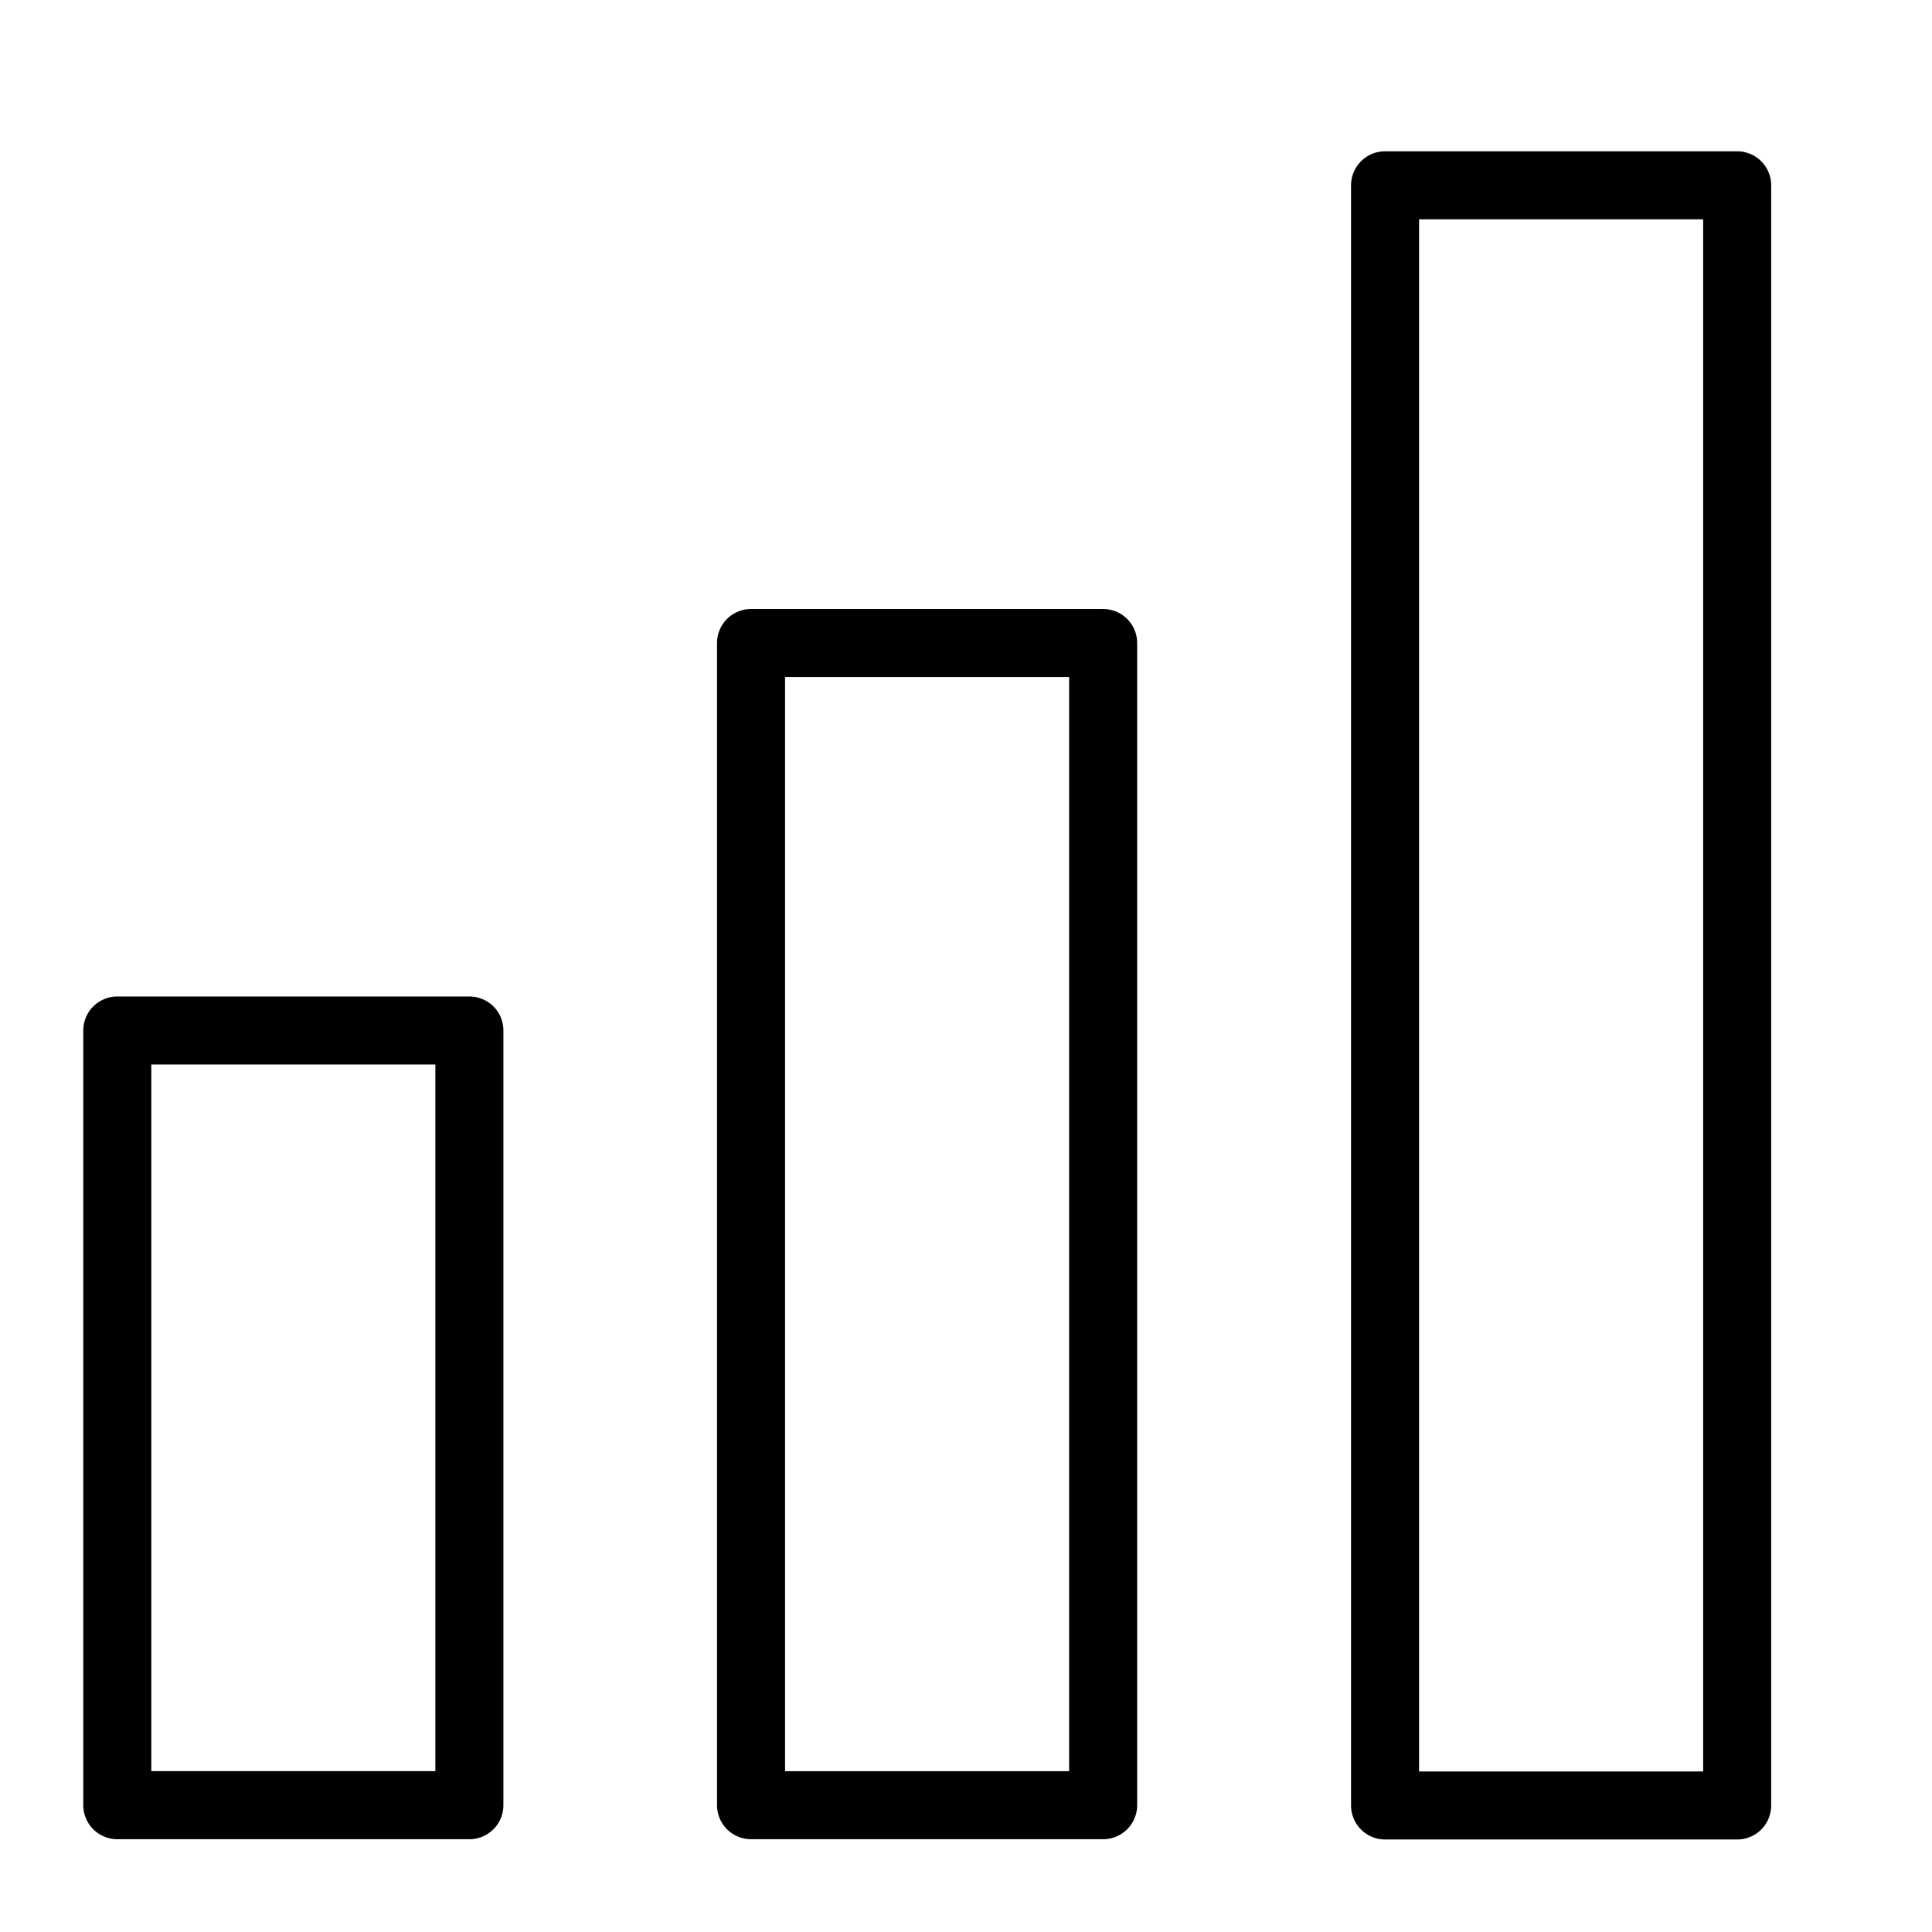
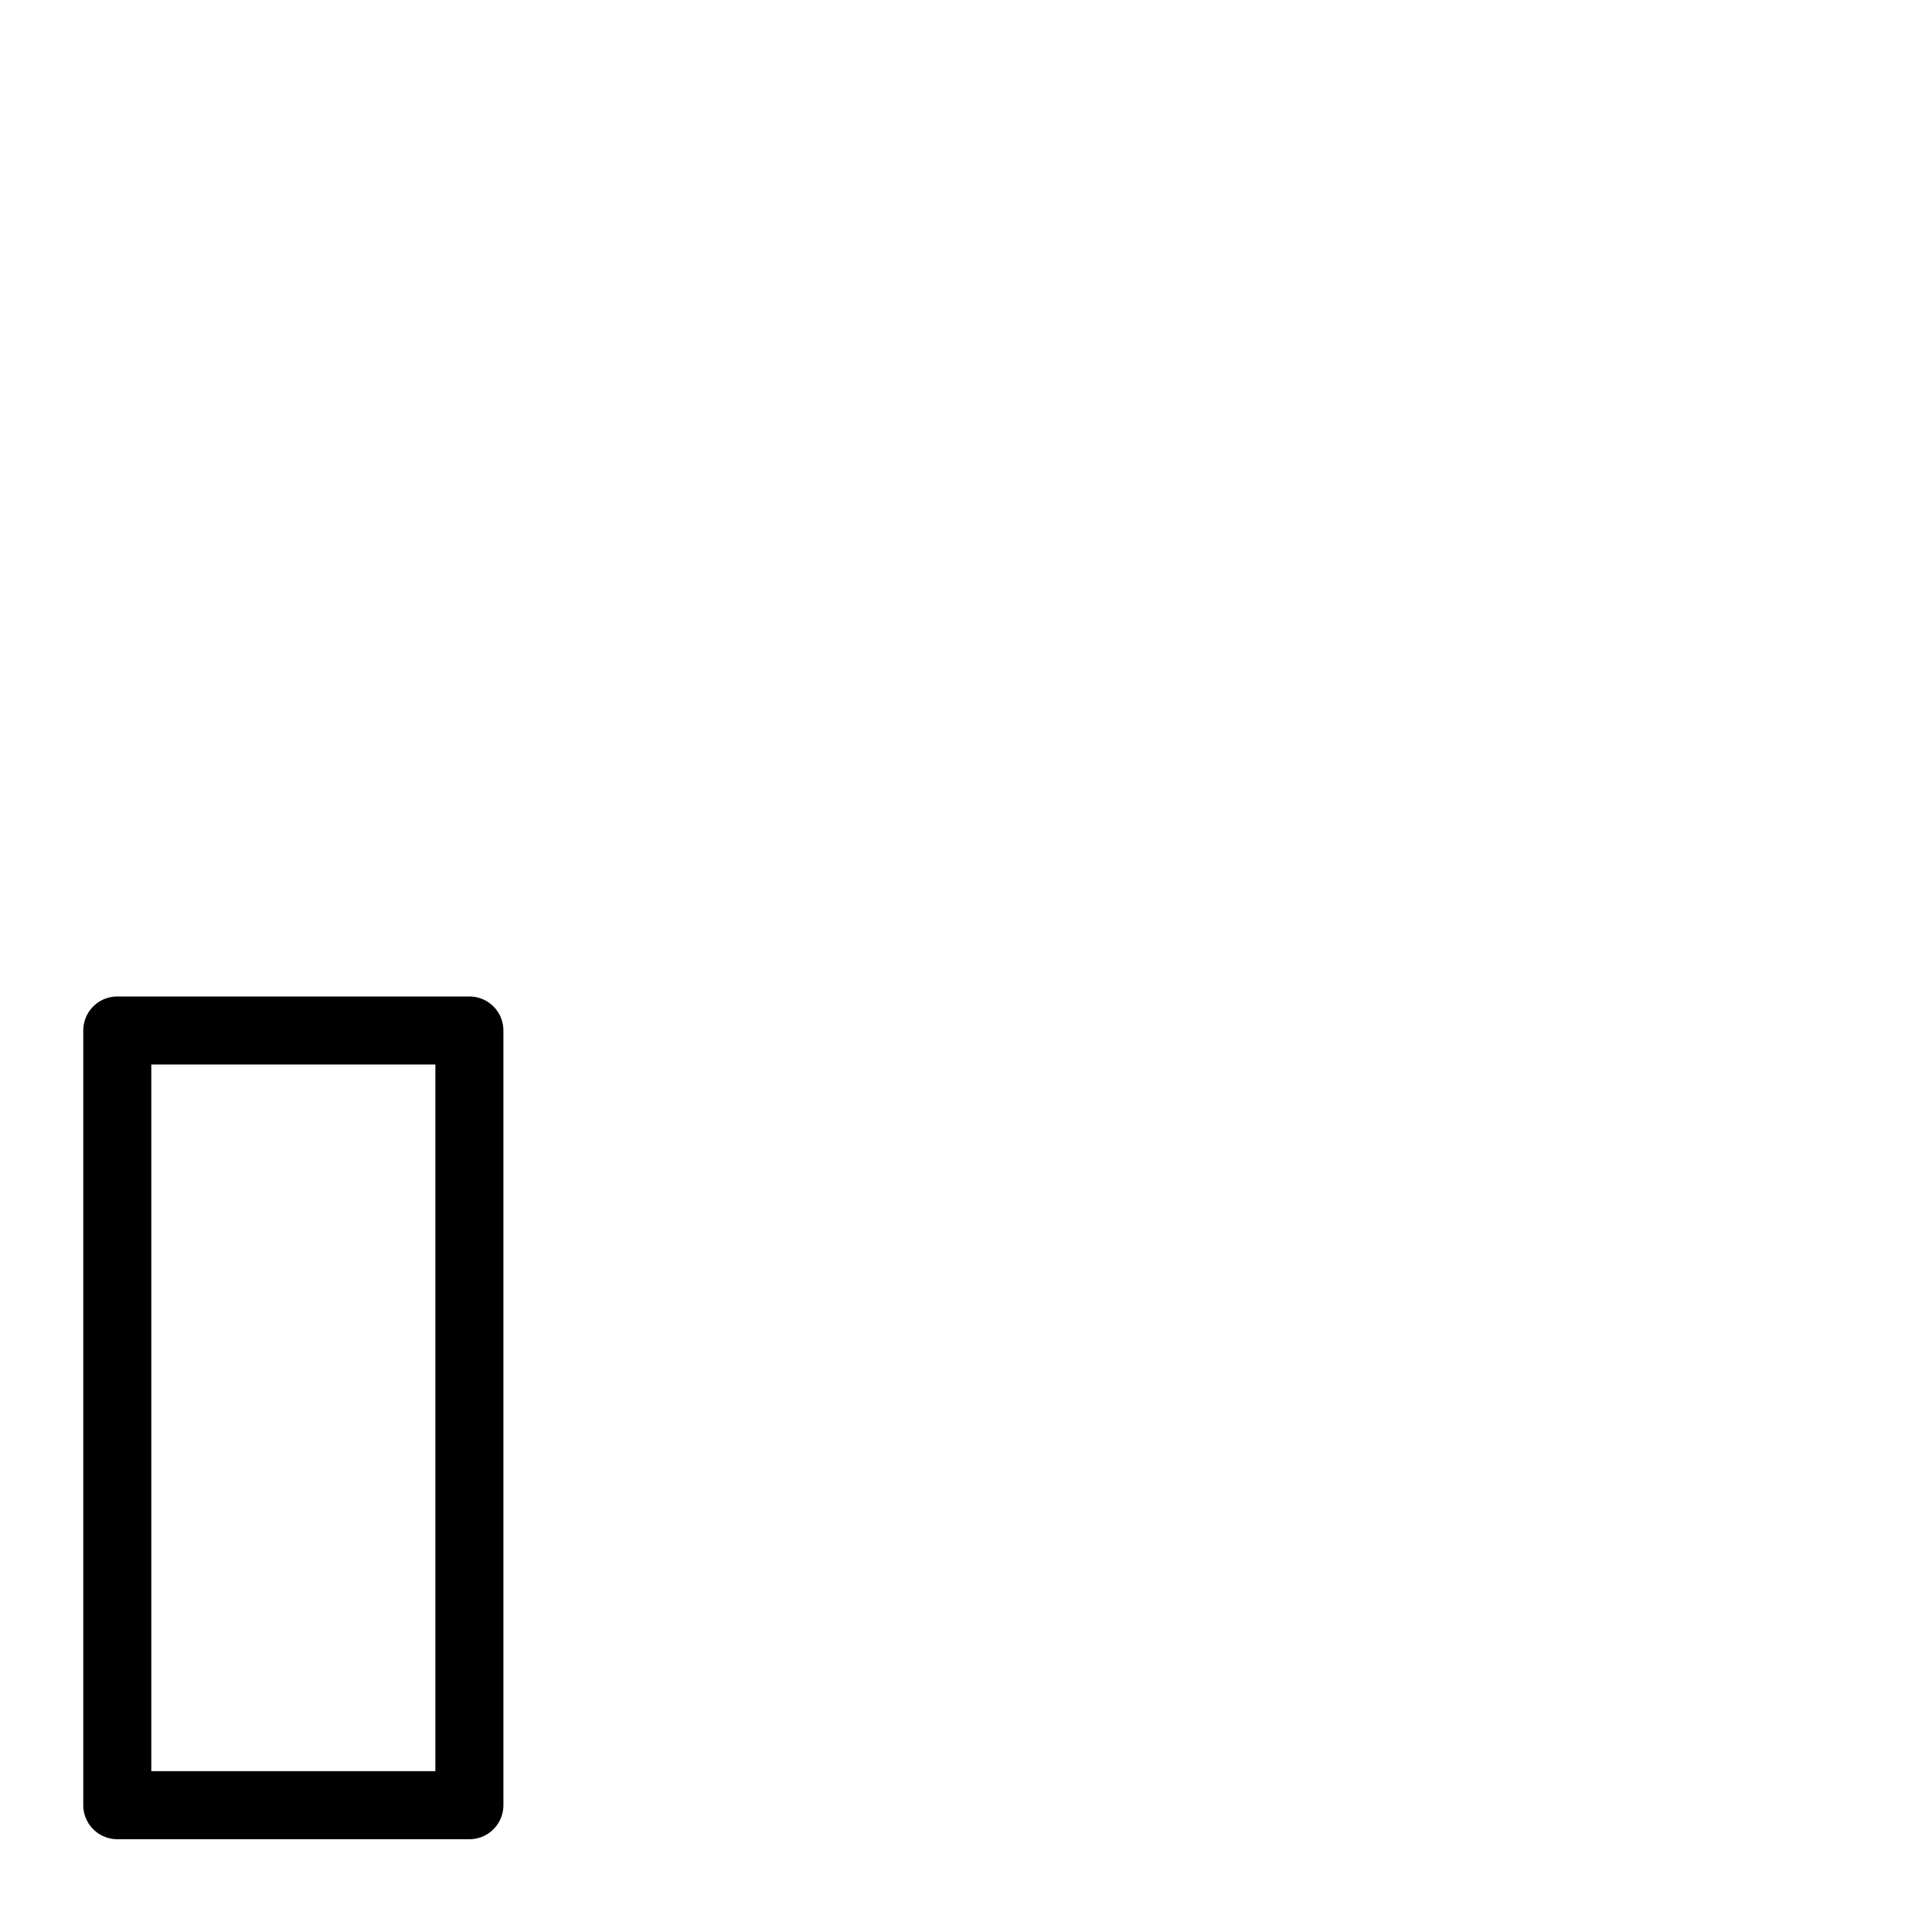
<svg xmlns="http://www.w3.org/2000/svg" id="Layer_1" data-name="Layer 1" viewBox="0 0 71 71">
  <defs>
    <style>
      .cls-1 {
        fill: none;
        stroke: #000;
        stroke-linecap: square;
        stroke-linejoin: round;
        stroke-width: 2.5px;
      }
    </style>
  </defs>
  <rect class="cls-1" x="4.31" y="37.87" width="12.94" height="28.47" />
-   <rect class="cls-1" x="27.6" y="23.63" width="12.94" height="42.71" />
-   <rect class="cls-1" x="50.9" y="6.81" width="12.94" height="59.54" />
</svg>